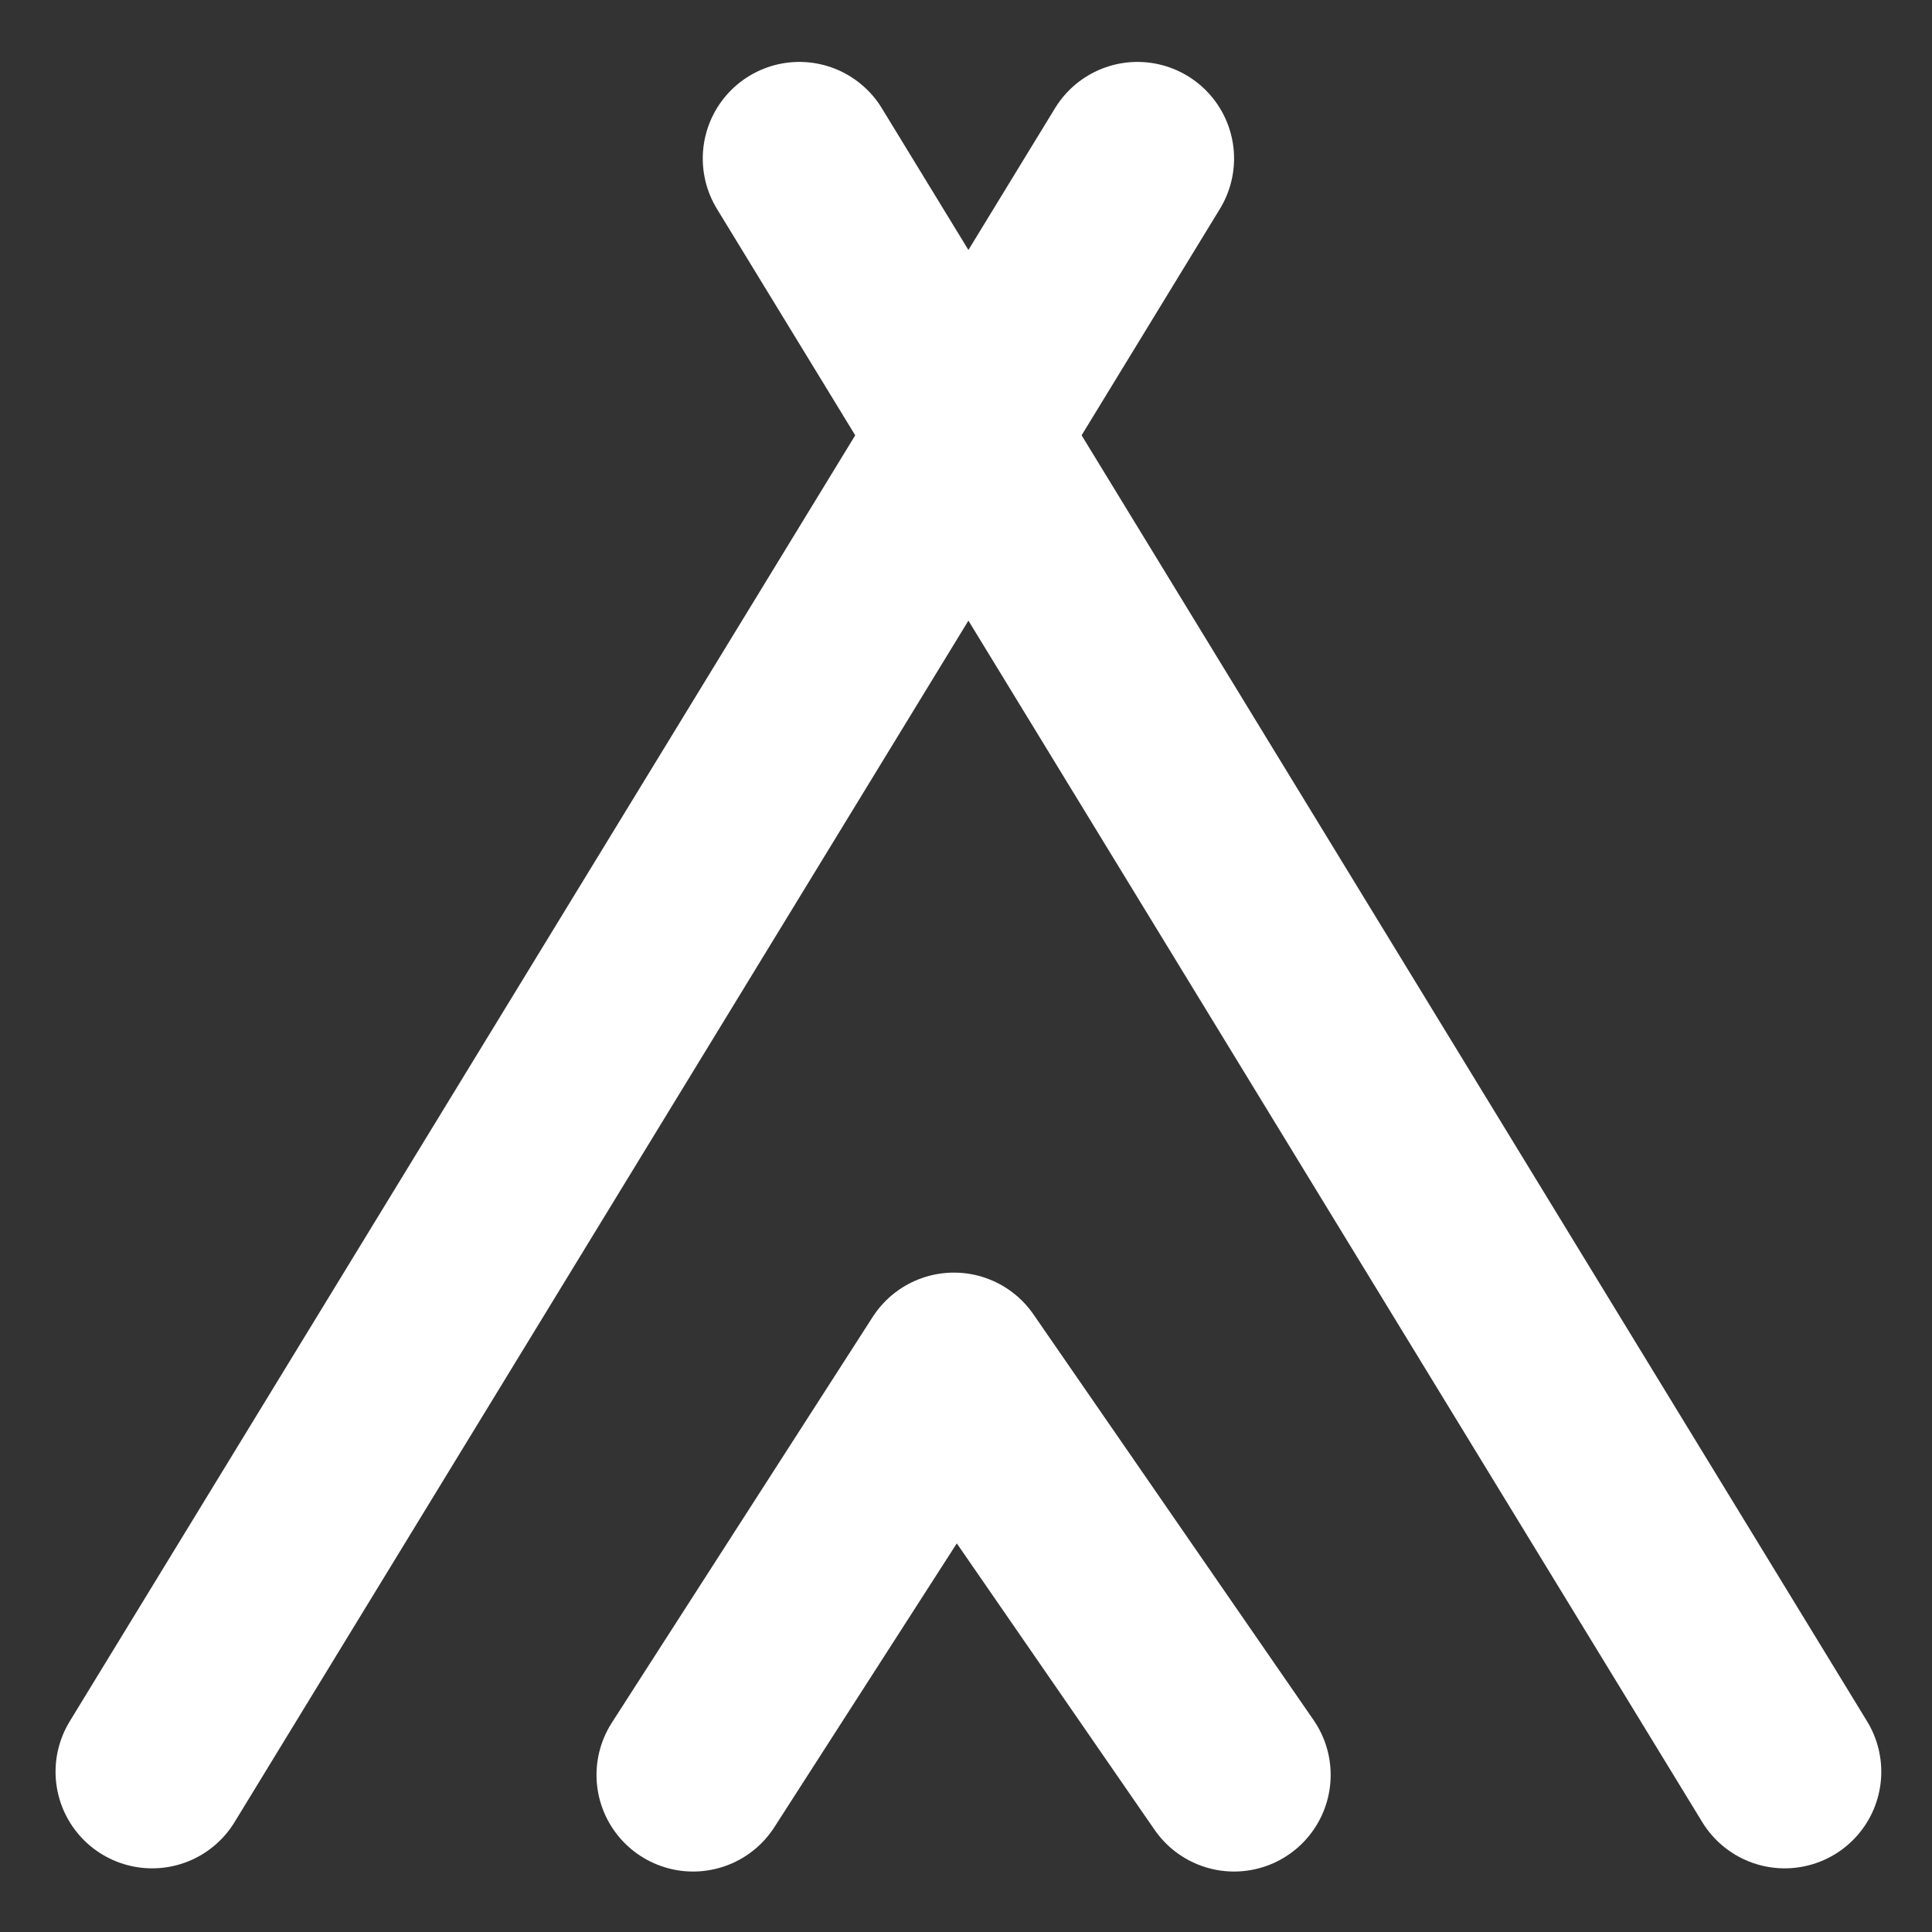
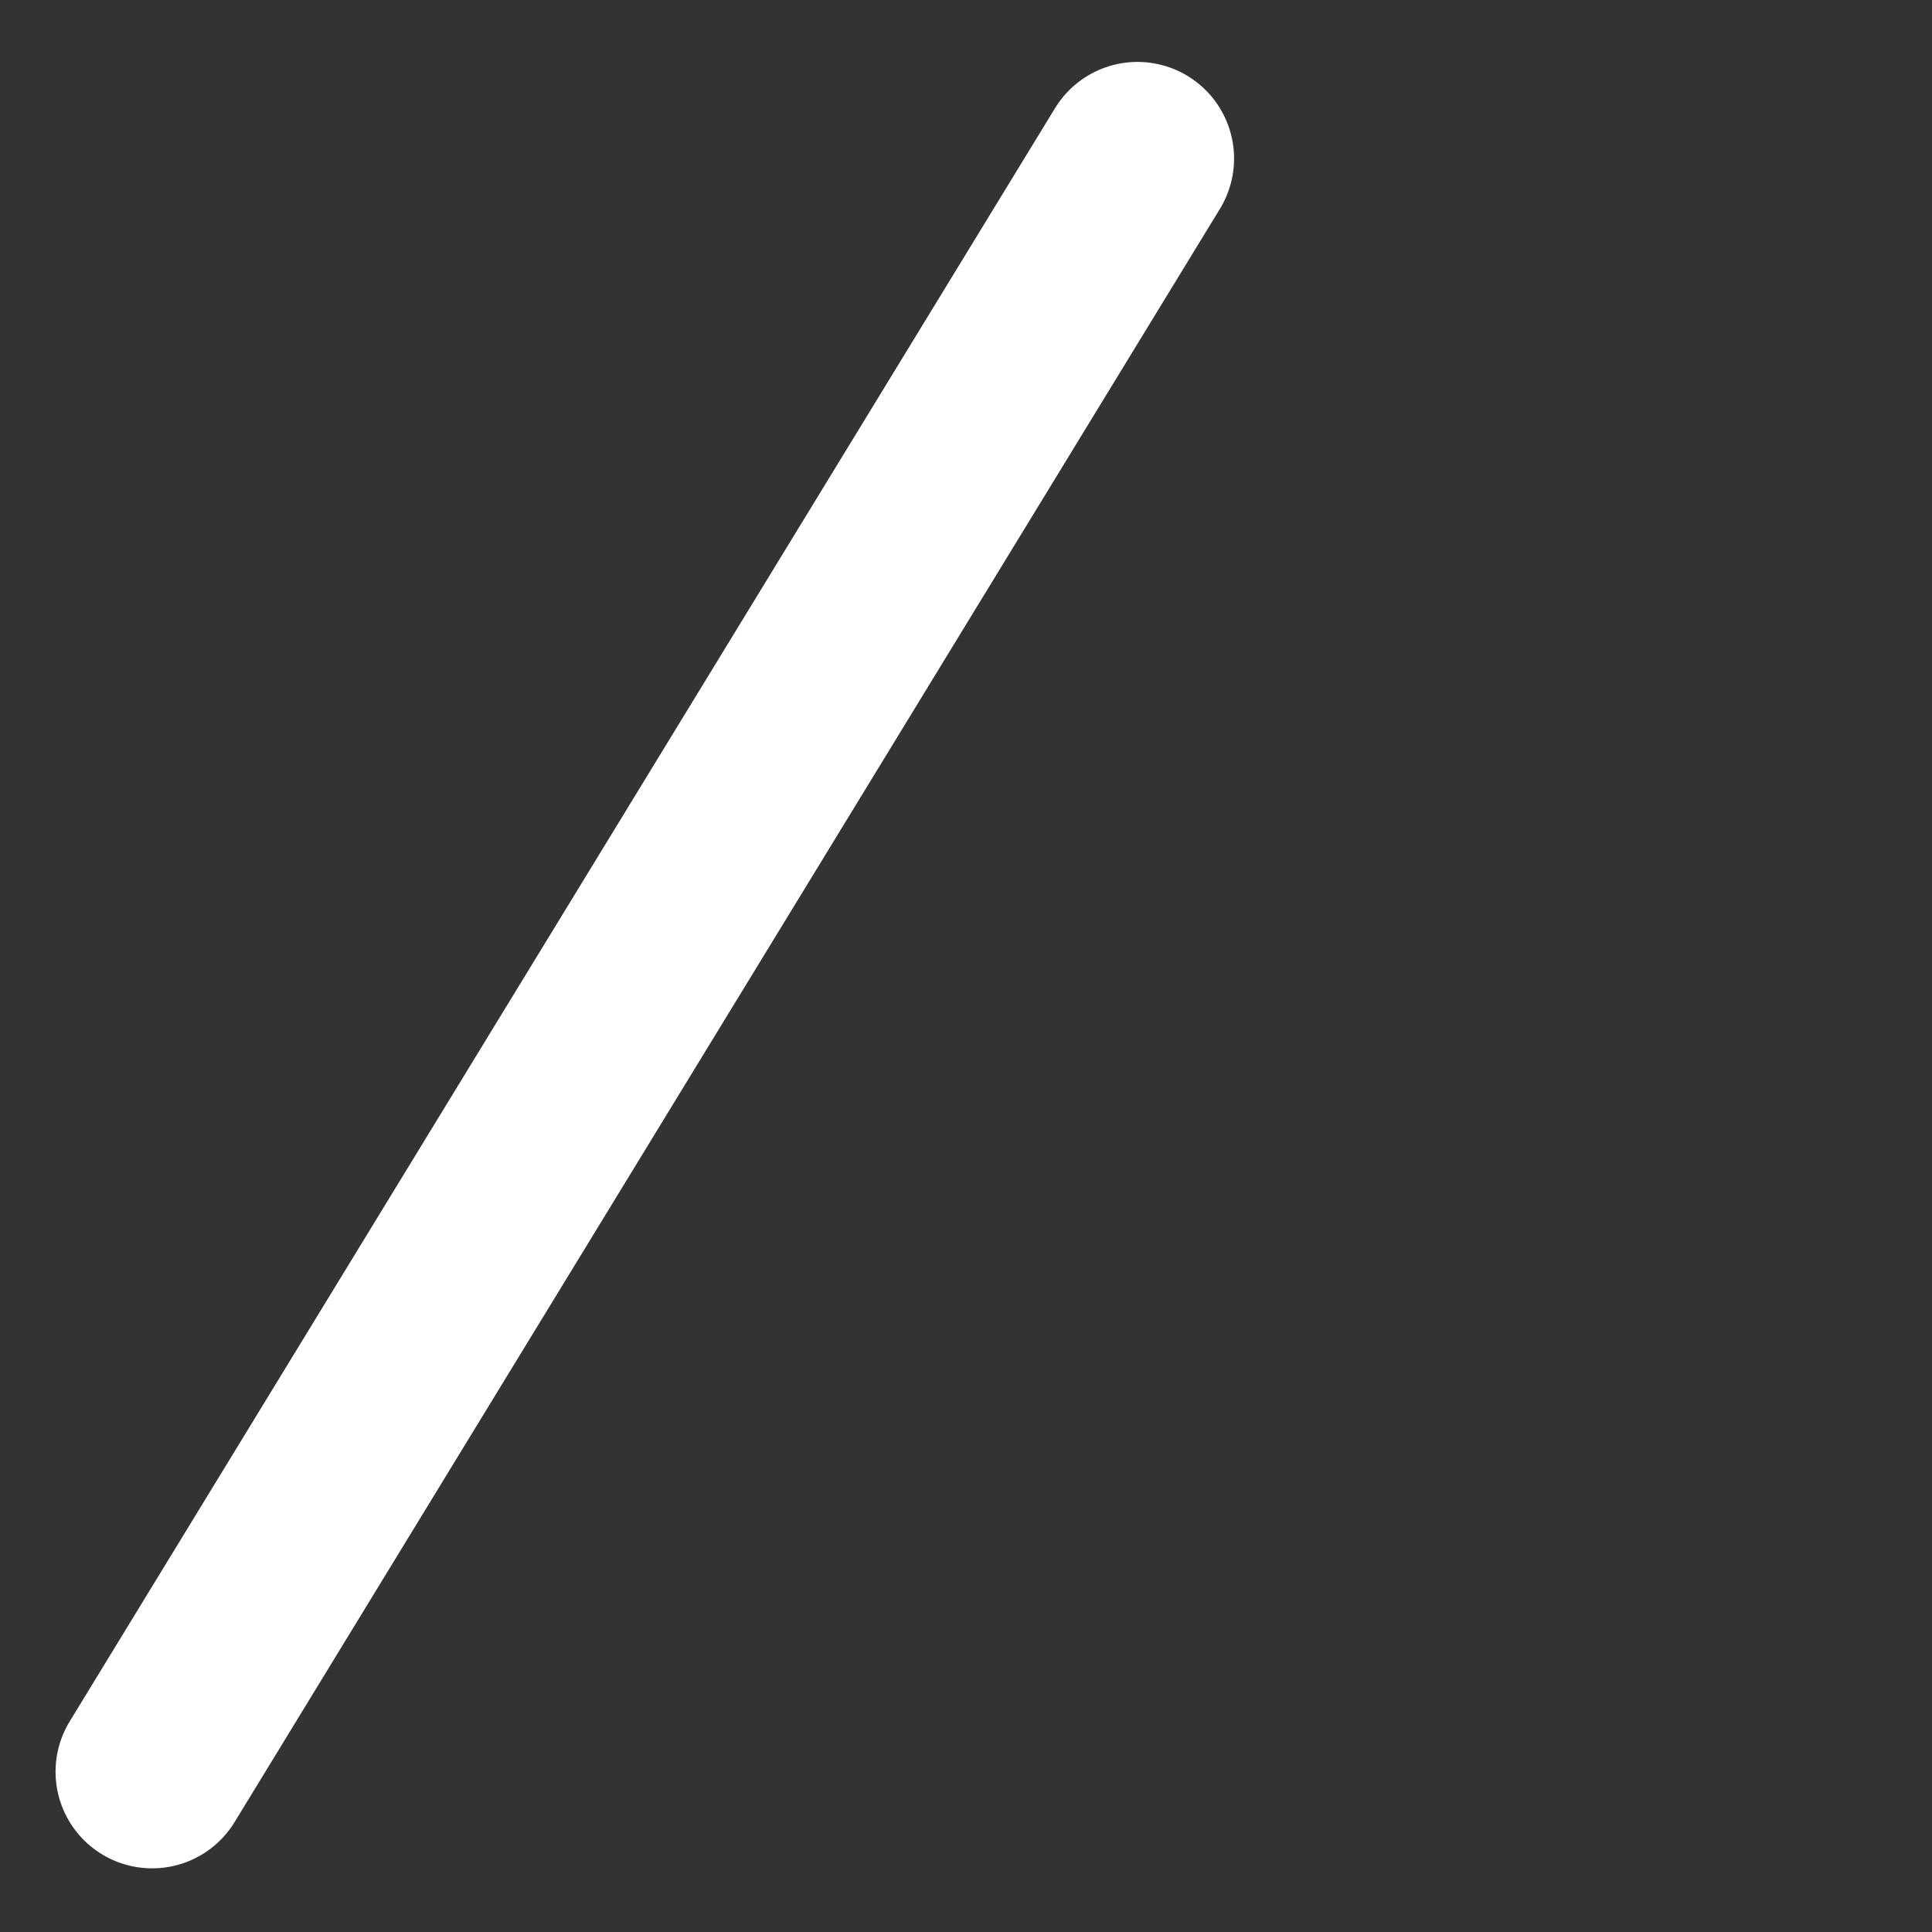
<svg xmlns="http://www.w3.org/2000/svg" version="1.1" id="레이어_1" x="0px" y="0px" viewBox="0 0 20 20" style="enable-background:new 0 0 20 20;" xml:space="preserve">
  <rect x="0" y="0" width="20" height="20" fill="#333333" stroke="none" />
  <style type="text/css">
	.st0{fill:none;stroke:#FFFFFF;stroke-width:2;stroke-linecap:round;}
	.st1{fill:none;stroke:#FFFFFF;stroke-width:2;stroke-linecap:round;stroke-linejoin:round;}
</style>
  <g id="그룹_268" transform="translate(-675.625 -400.626)">
    <g id="그룹_267" transform="translate(7 0.667)">
      <path id="패스_682" class="st0" d="M670.2,418.3l10.2-16.7" />
-       <path id="패스_683" class="st0" d="M687.1,418.3l-10.2-16.7" />
    </g>
-     <path id="패스_684" class="st1" d="M682.8,419l2.7-4.2l2.9,4.2" />
  </g>
</svg>